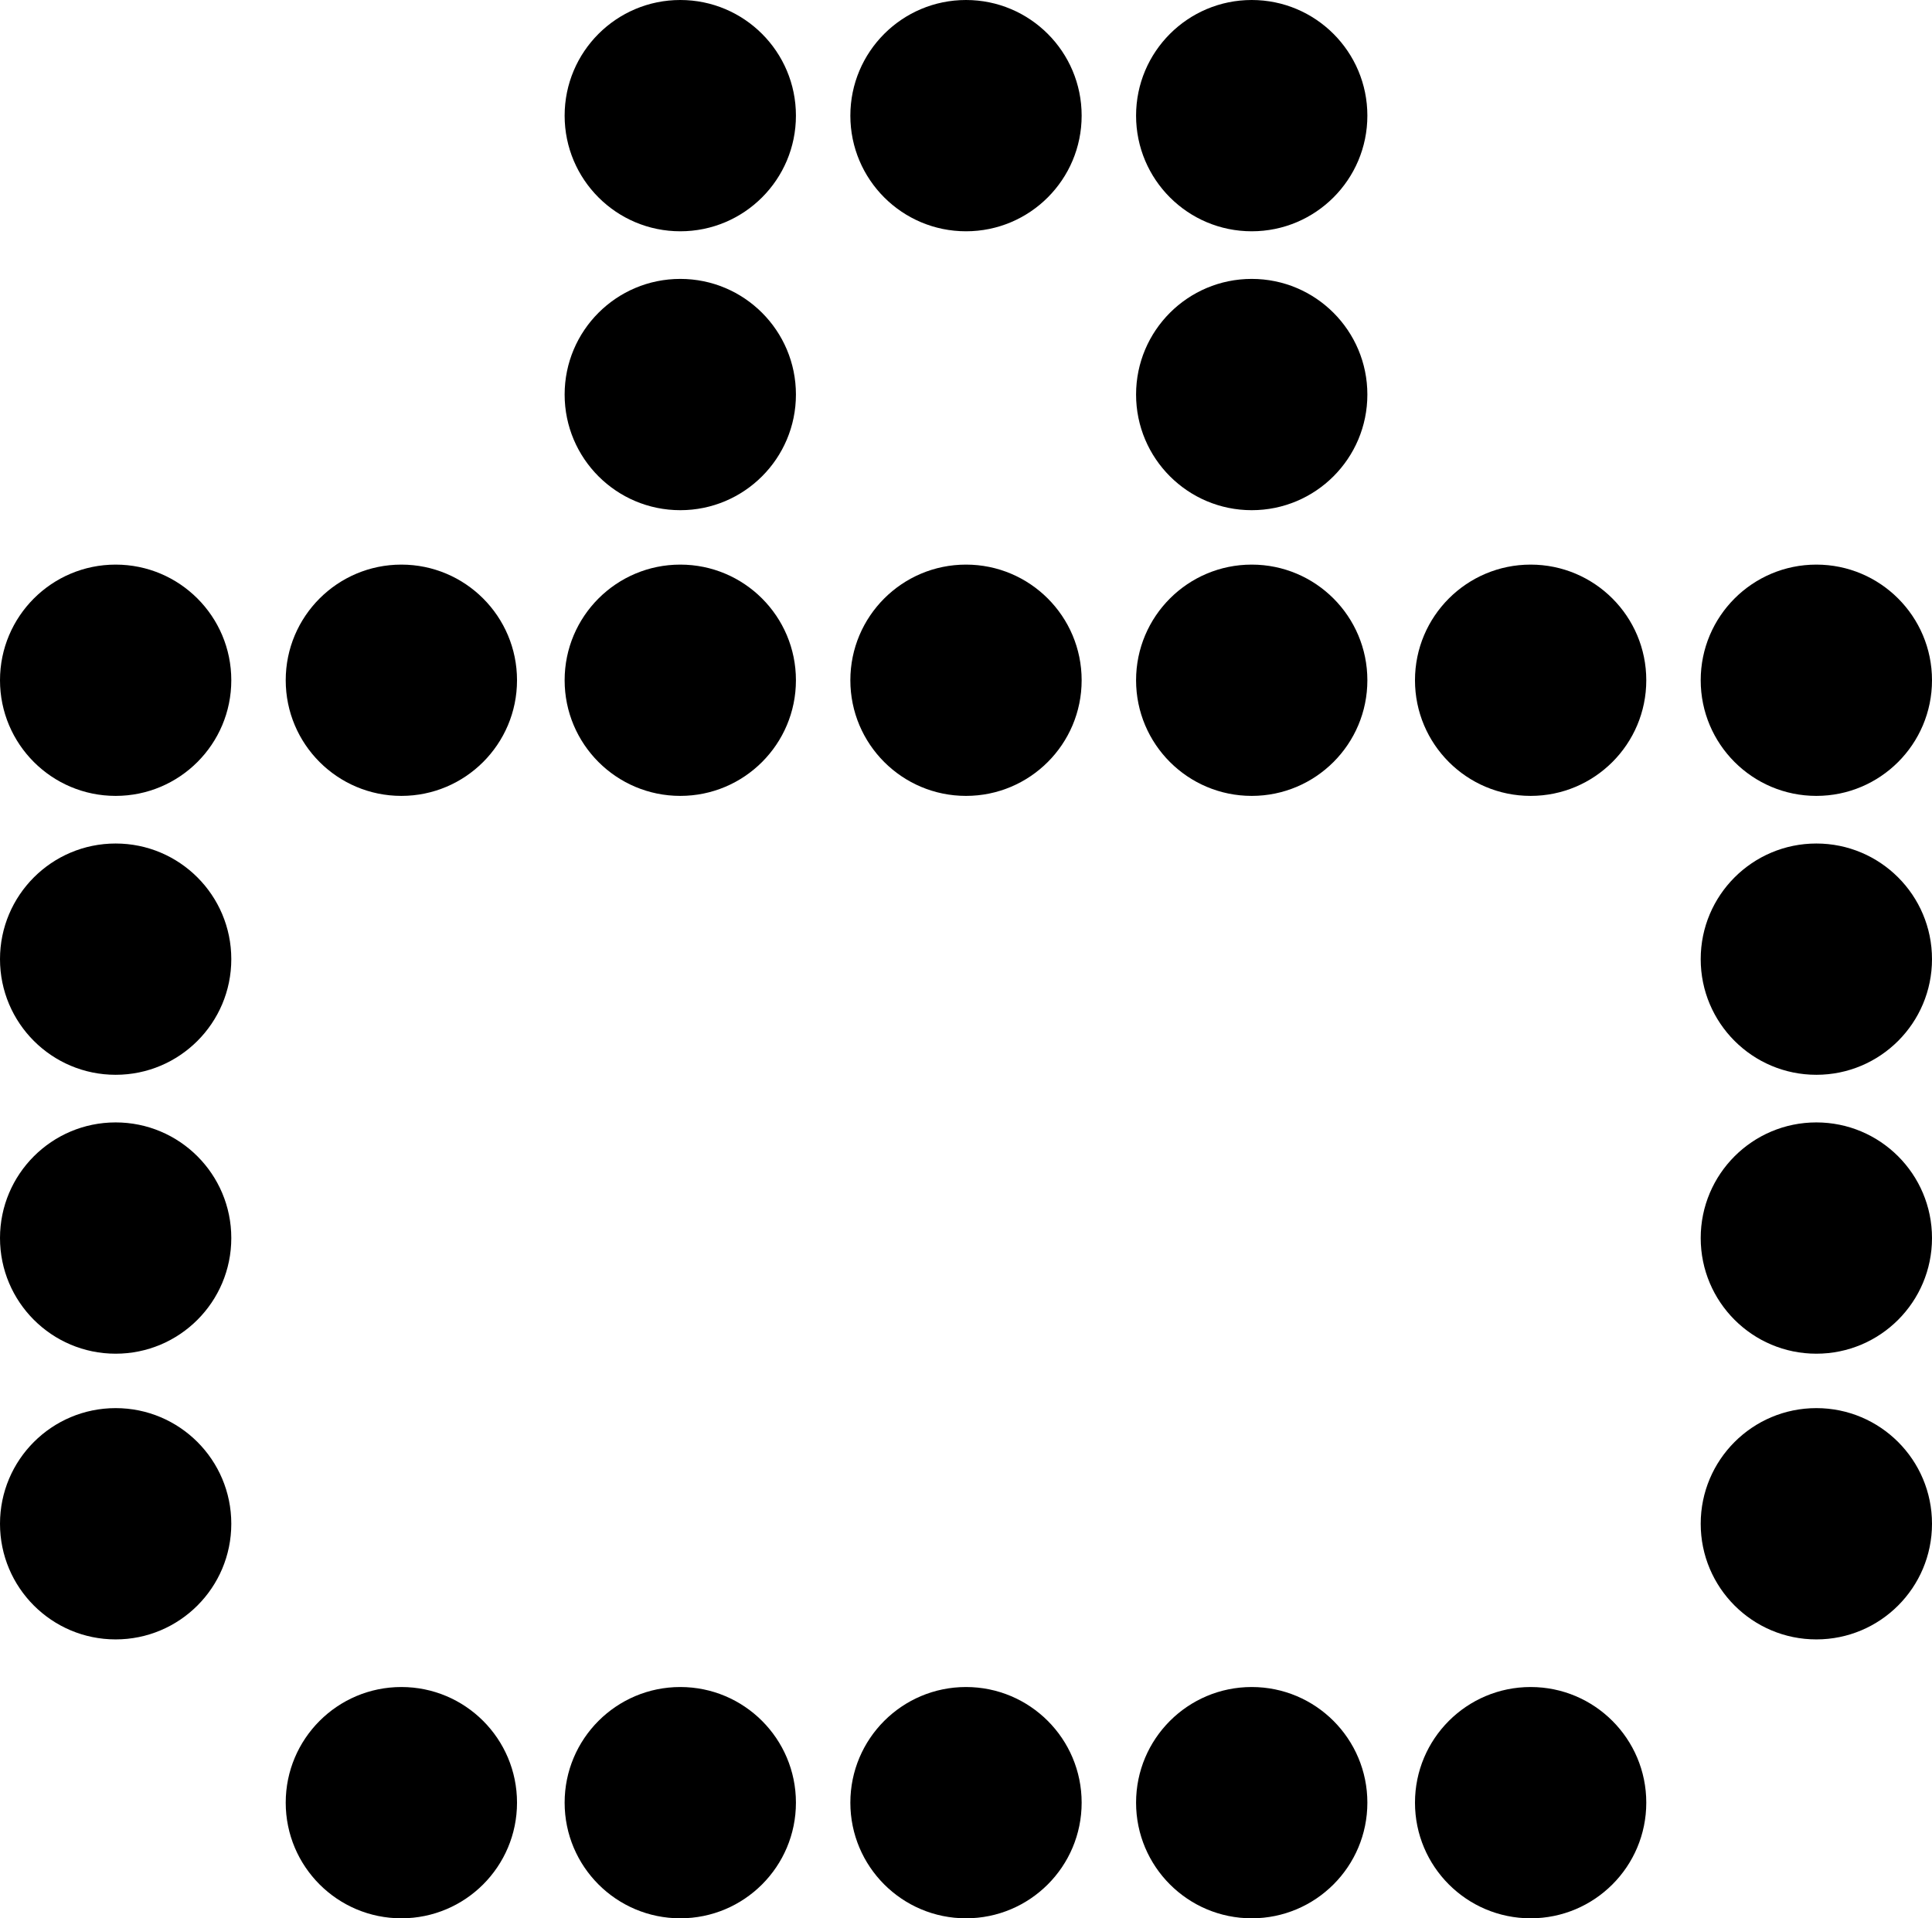
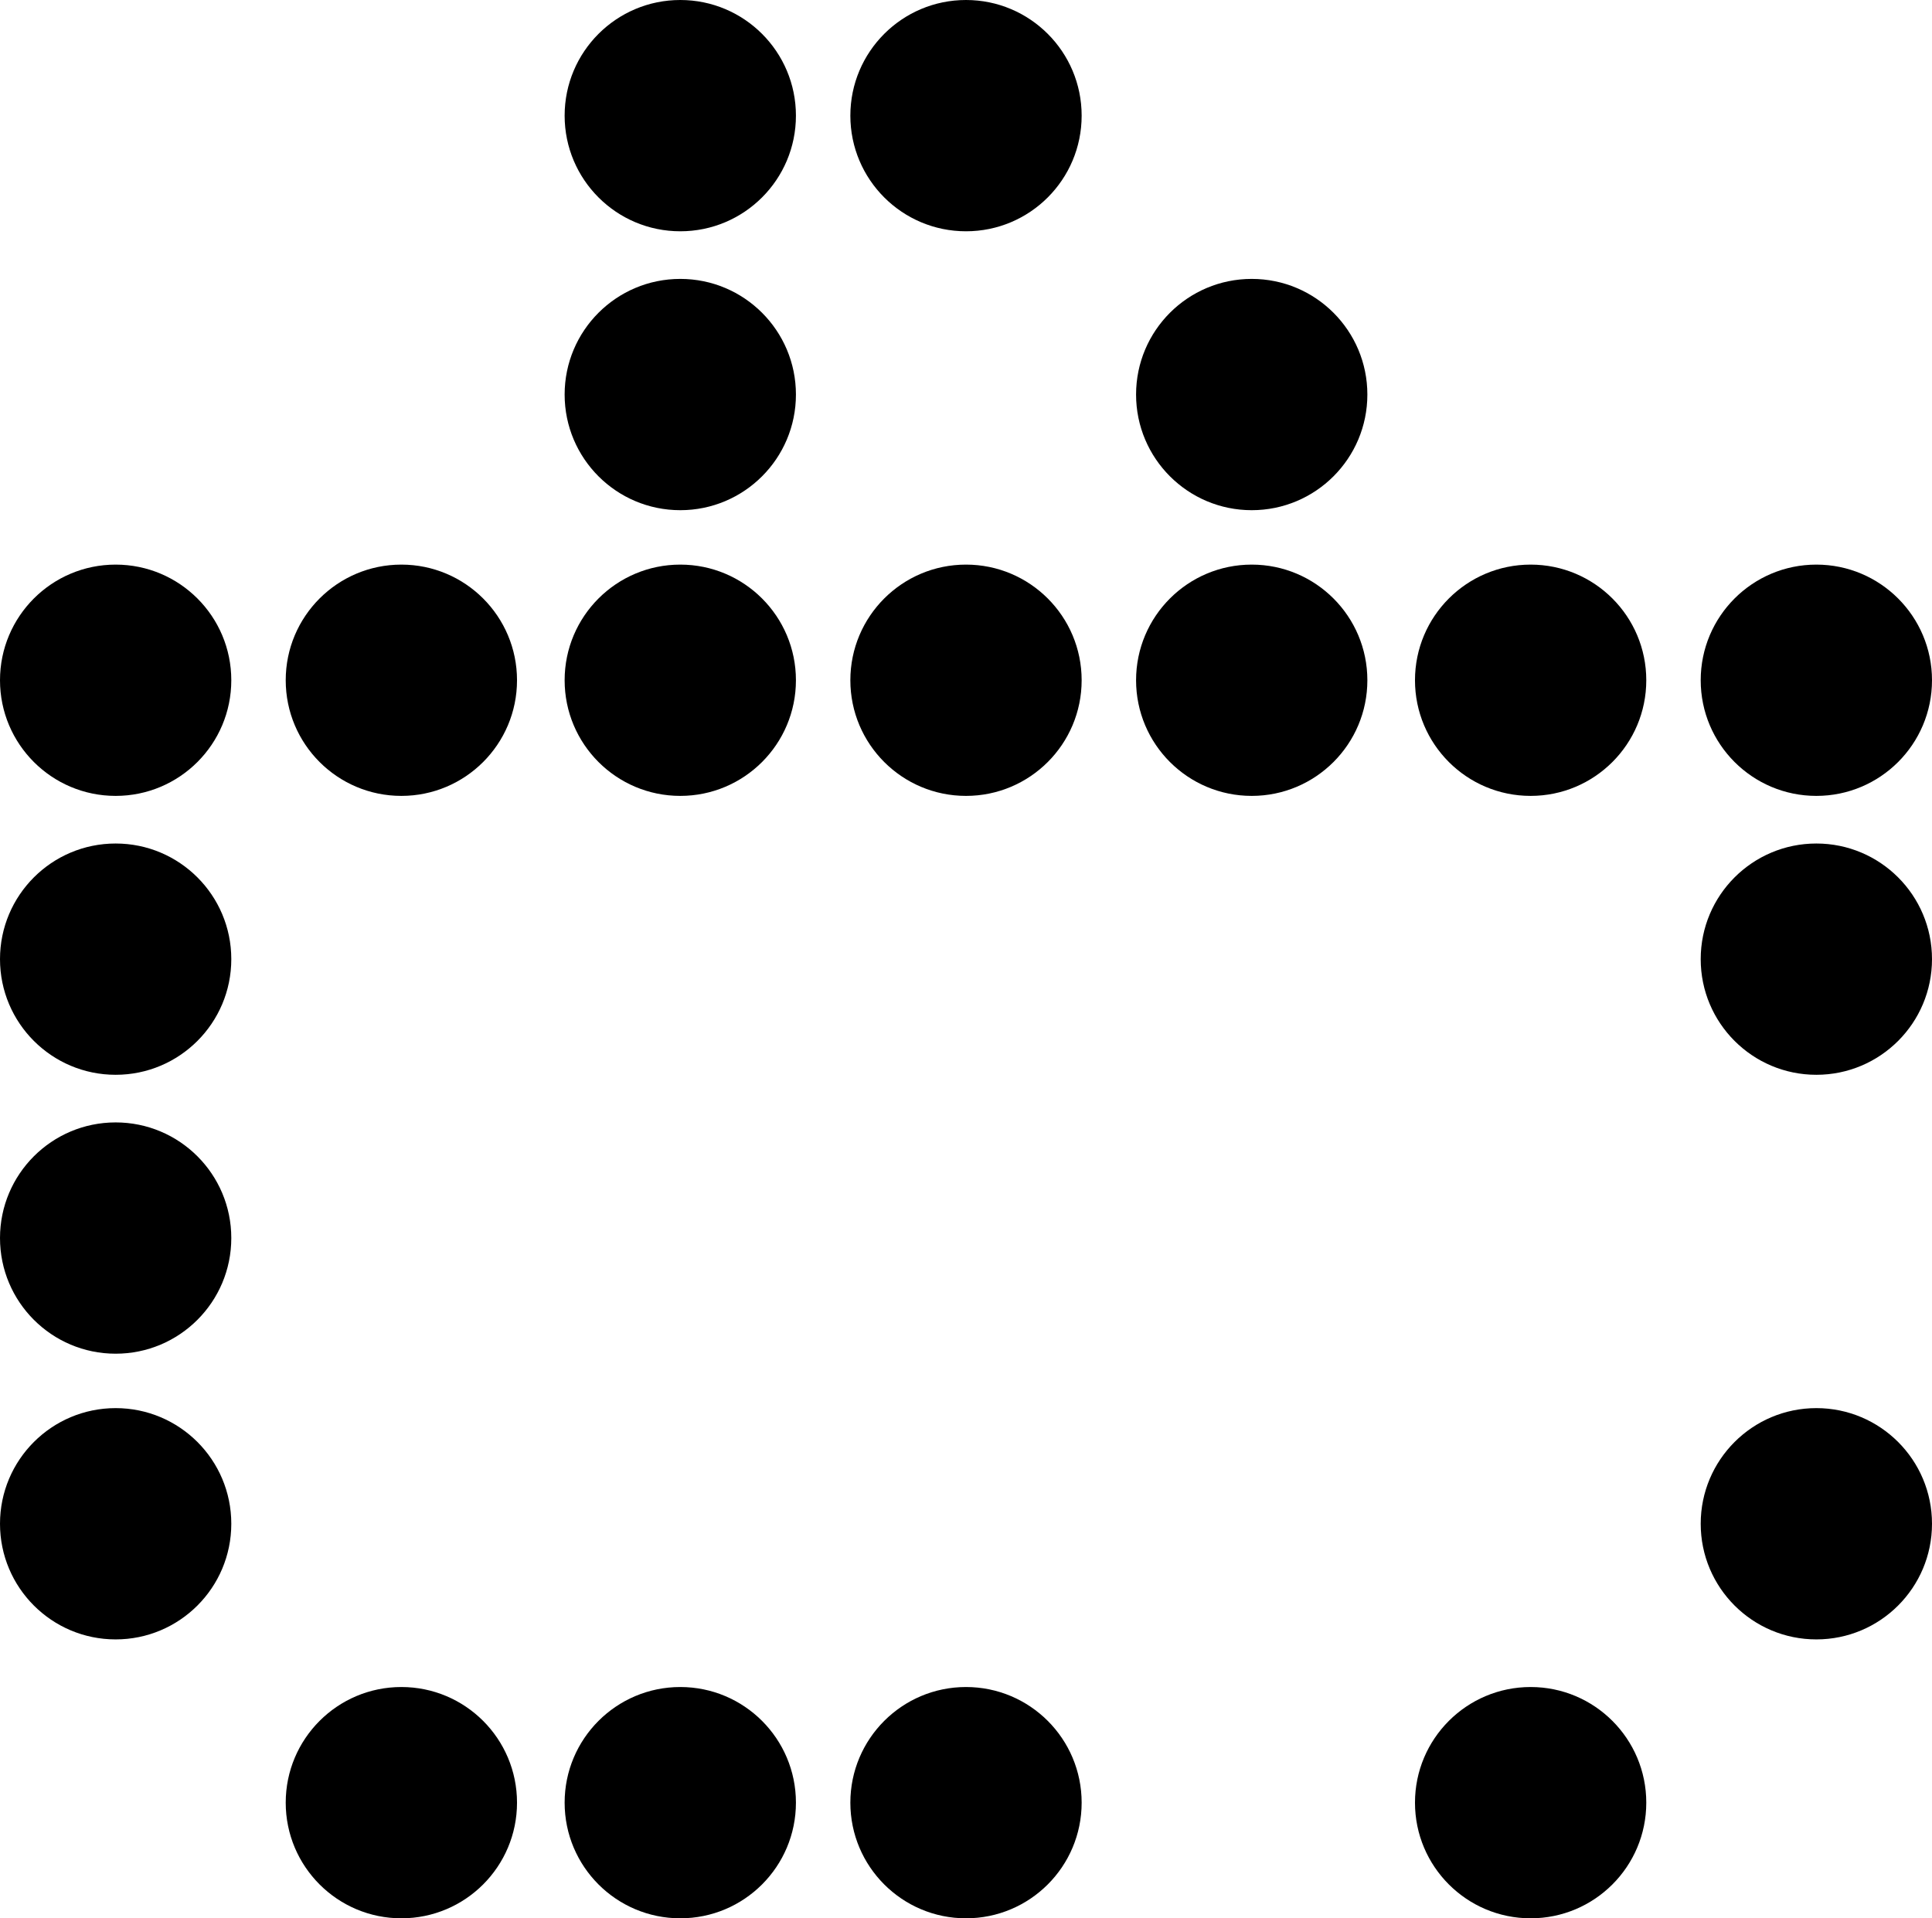
<svg xmlns="http://www.w3.org/2000/svg" id="Layer_2" viewBox="0 0 28.4 28.2">
  <g id="Layer_1-2">
    <circle cx="1.7" cy="10" r="1.7" />
    <circle cx="1.7" cy="18.2" r="1.7" />
    <circle cx="1.7" cy="22.4" r="1.7" />
    <circle cx="5.9" cy="10" r="1.7" />
    <circle cx="5.9" cy="26.5" r="1.7" />
    <circle cx="10" cy="5.8" r="1.7" />
    <circle cx="18.4" cy="5.8" r="1.7" />
    <circle cx="10" cy="10" r="1.7" />
    <circle cx="10" cy="26.5" r="1.7" />
    <circle cx="14.2" cy="10" r="1.7" />
    <circle cx="14.2" cy="26.5" r="1.7" />
    <circle cx="18.4" cy="10" r="1.7" />
    <circle cx="10" cy="1.7" r="1.7" />
    <circle cx="14.2" cy="1.7" r="1.7" />
    <circle cx="22.5" cy="10" r="1.7" />
    <circle cx="22.5" cy="26.5" r="1.7" />
    <circle cx="26.7" cy="22.4" r="1.7" />
    <circle cx="1.7" cy="14.1" r="1.7" />
-     <circle cx="18.4" cy="26.5" r="1.7" />
-     <circle cx="18.4" cy="1.7" r="1.7" />
    <circle cx="26.7" cy="10" r="1.7" />
    <circle cx="26.7" cy="14.1" r="1.7" />
-     <circle cx="26.7" cy="18.2" r="1.7" />
  </g>
</svg>